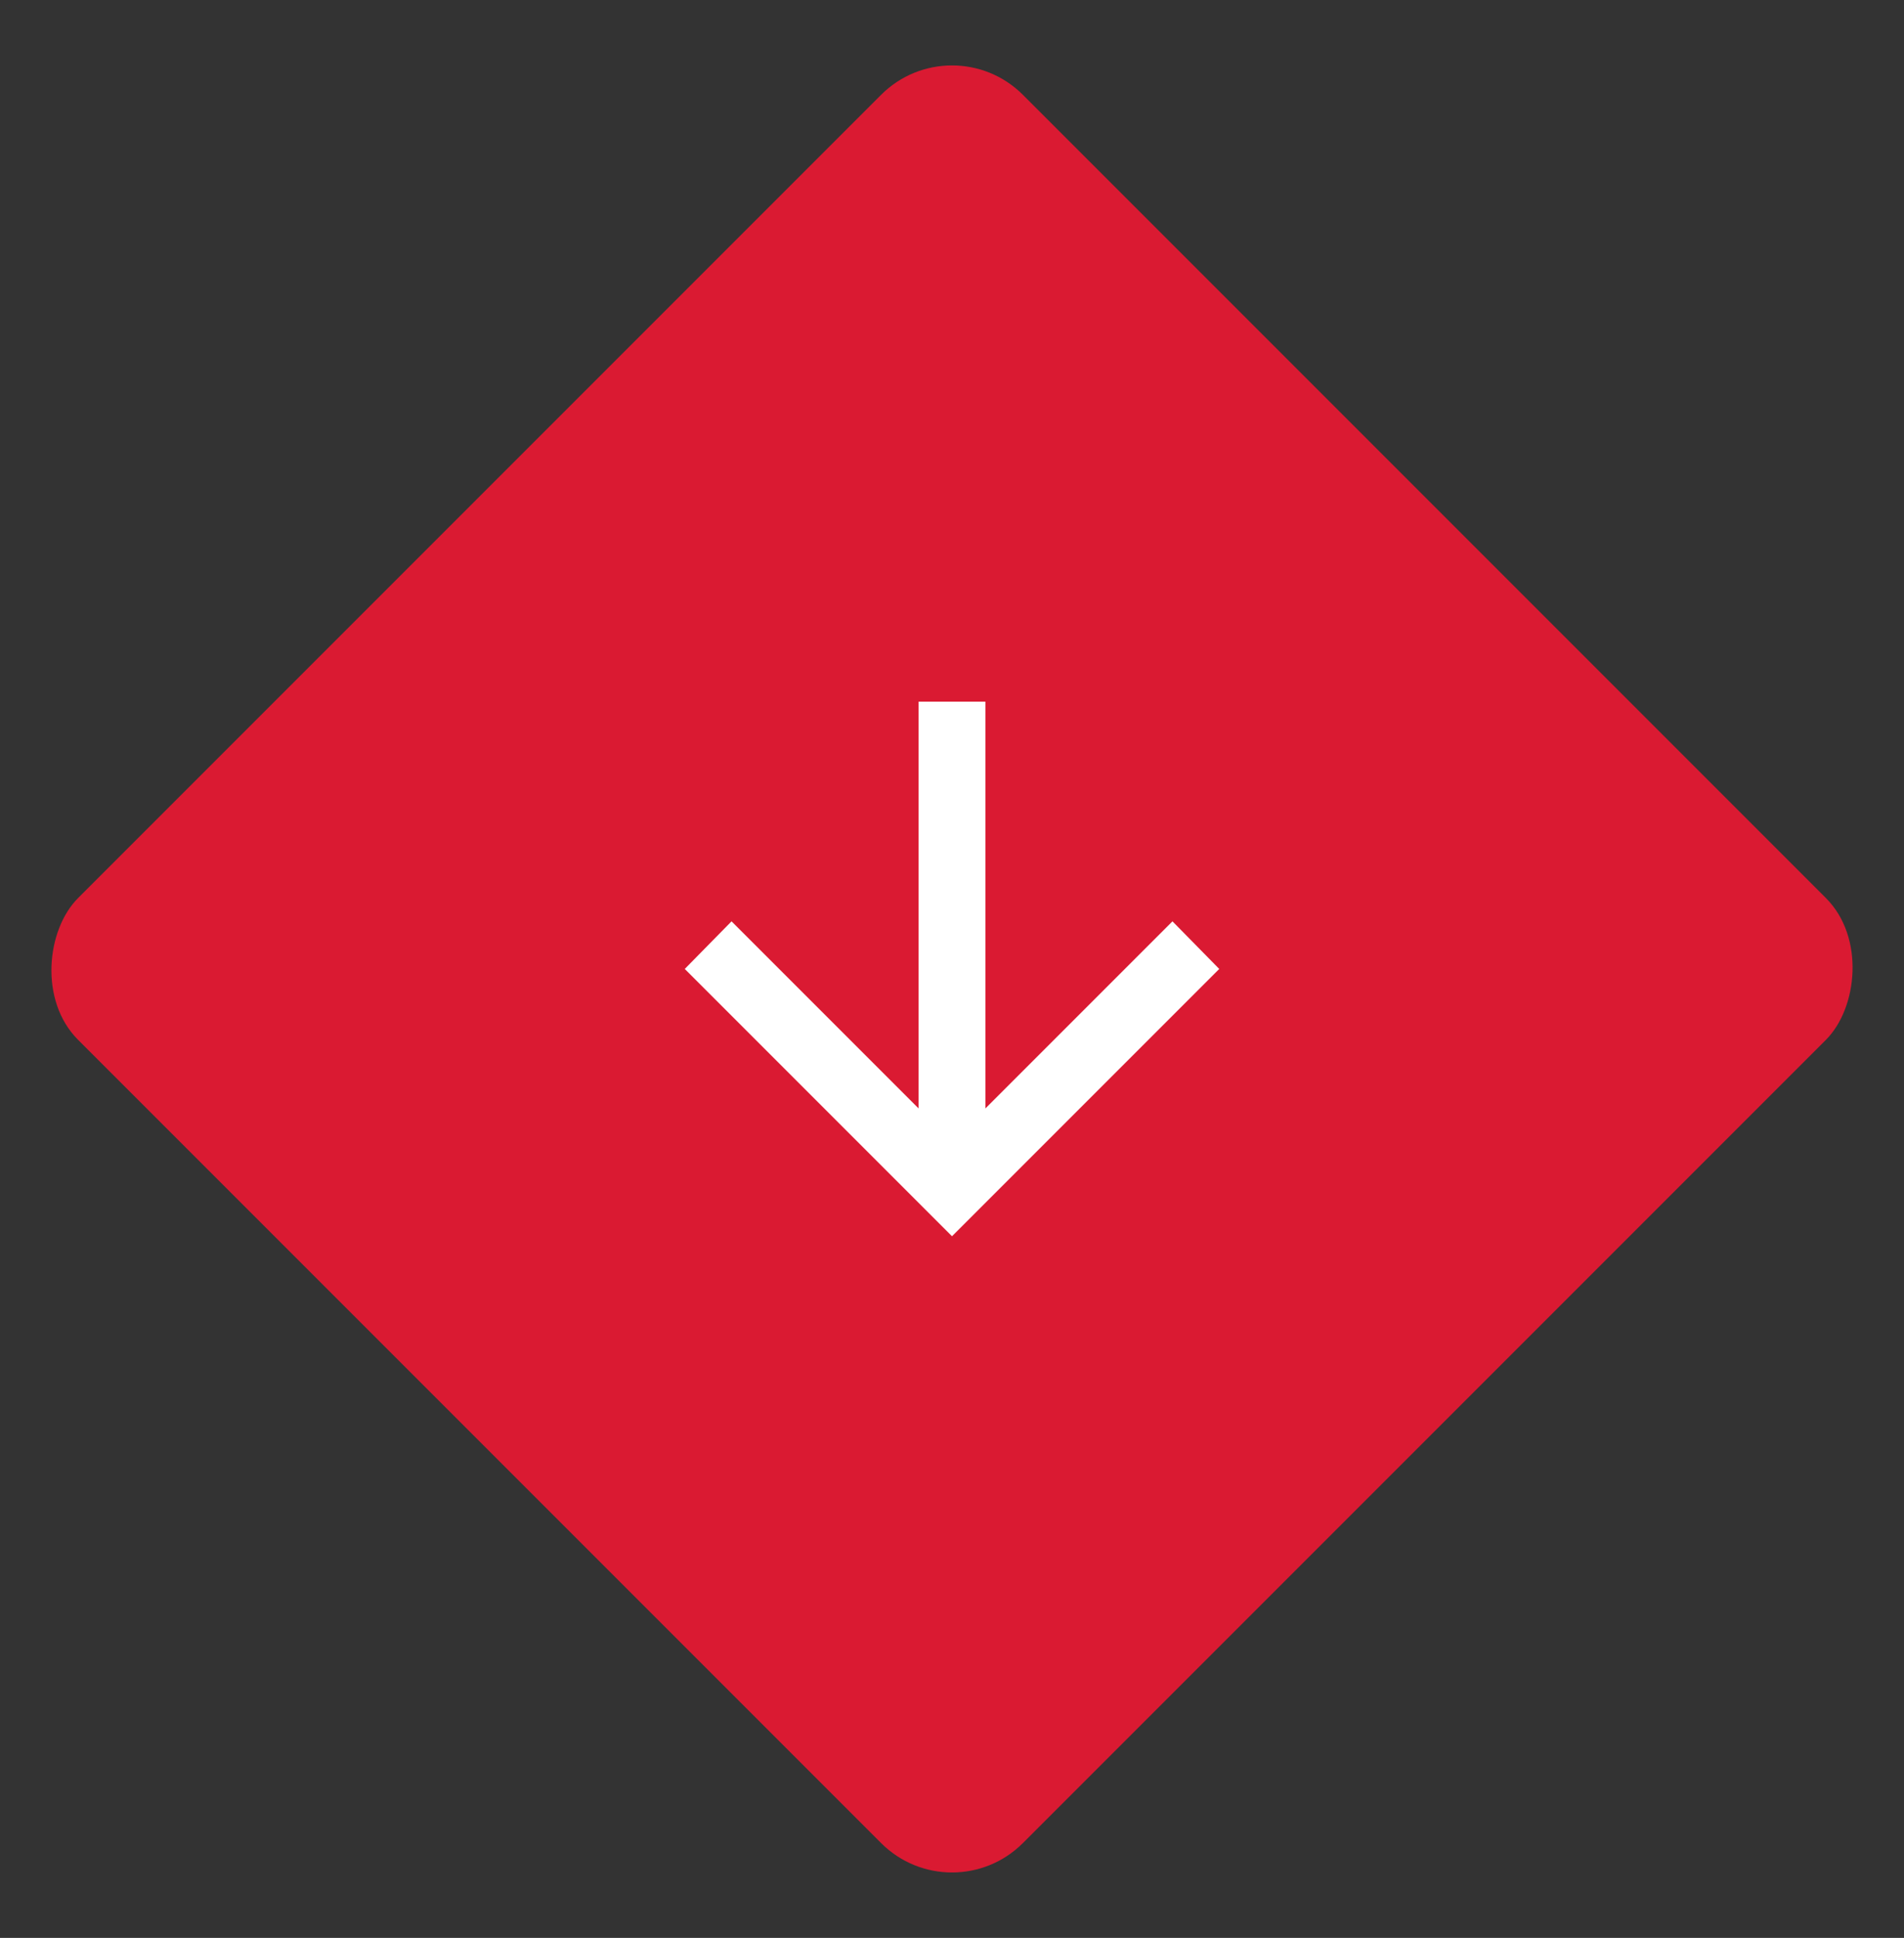
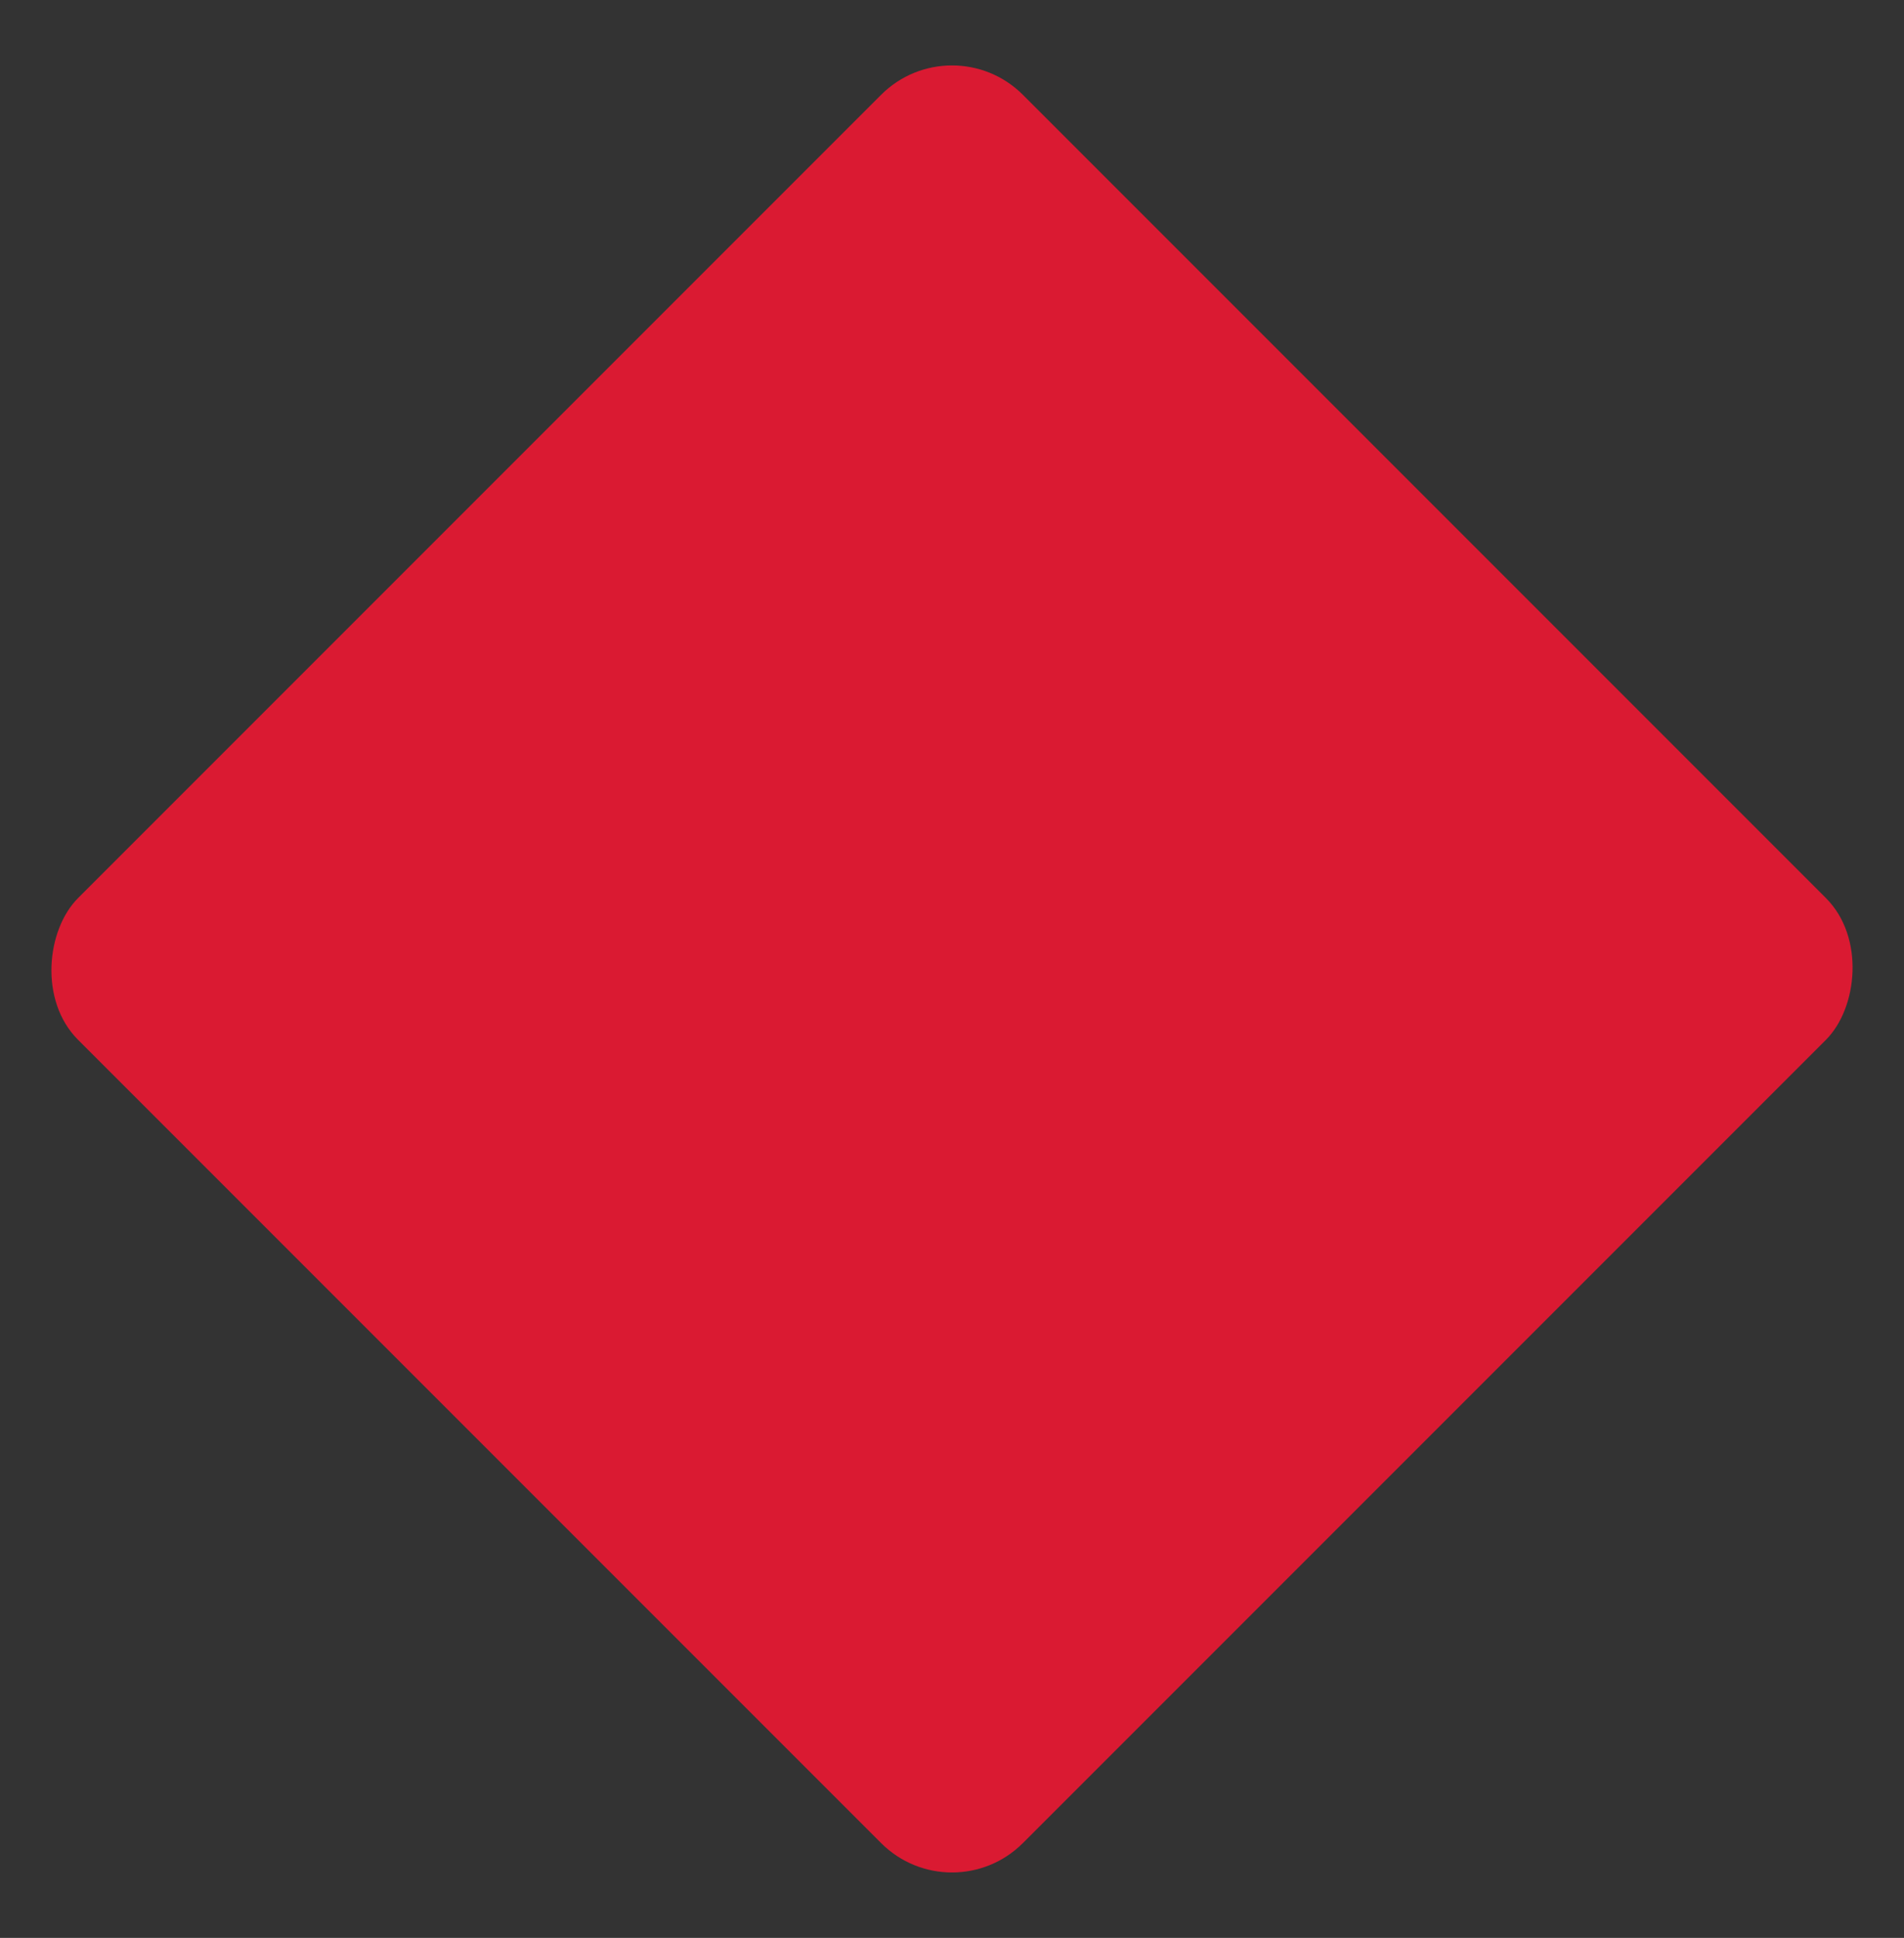
<svg xmlns="http://www.w3.org/2000/svg" width="57px" height="58px" viewBox="0 0 57 58" version="1.1">
  <rect x="0" y="0" width="57" height="58" fill="#333333" stroke="none" />
  <title>scrollContent</title>
  <g id="Desktop" stroke="none" stroke-width="1" fill="none" fill-rule="evenodd">
    <g id="1" transform="translate(-374, -642)">
      <g id="scrollContent" transform="translate(374.216, 642.716)">
        <rect id="Rectangle" fill="#DA1A32" transform="translate(28.284, 28.284) rotate(-315) translate(-28.284, -28.284)" x="8.284" y="8.284" width="40" height="40" rx="3" />
        <g id="Group" transform="translate(20.284, 20.284)" fill="#FFFFFF" fill-rule="nonzero">
-           <polygon id="Path" points="7 0 7 12.175 1.4 6.575 0 8 8 16 16 8 14.6 6.575 9 12.175 9 0" />
-         </g>
+           </g>
      </g>
    </g>
  </g>
</svg>